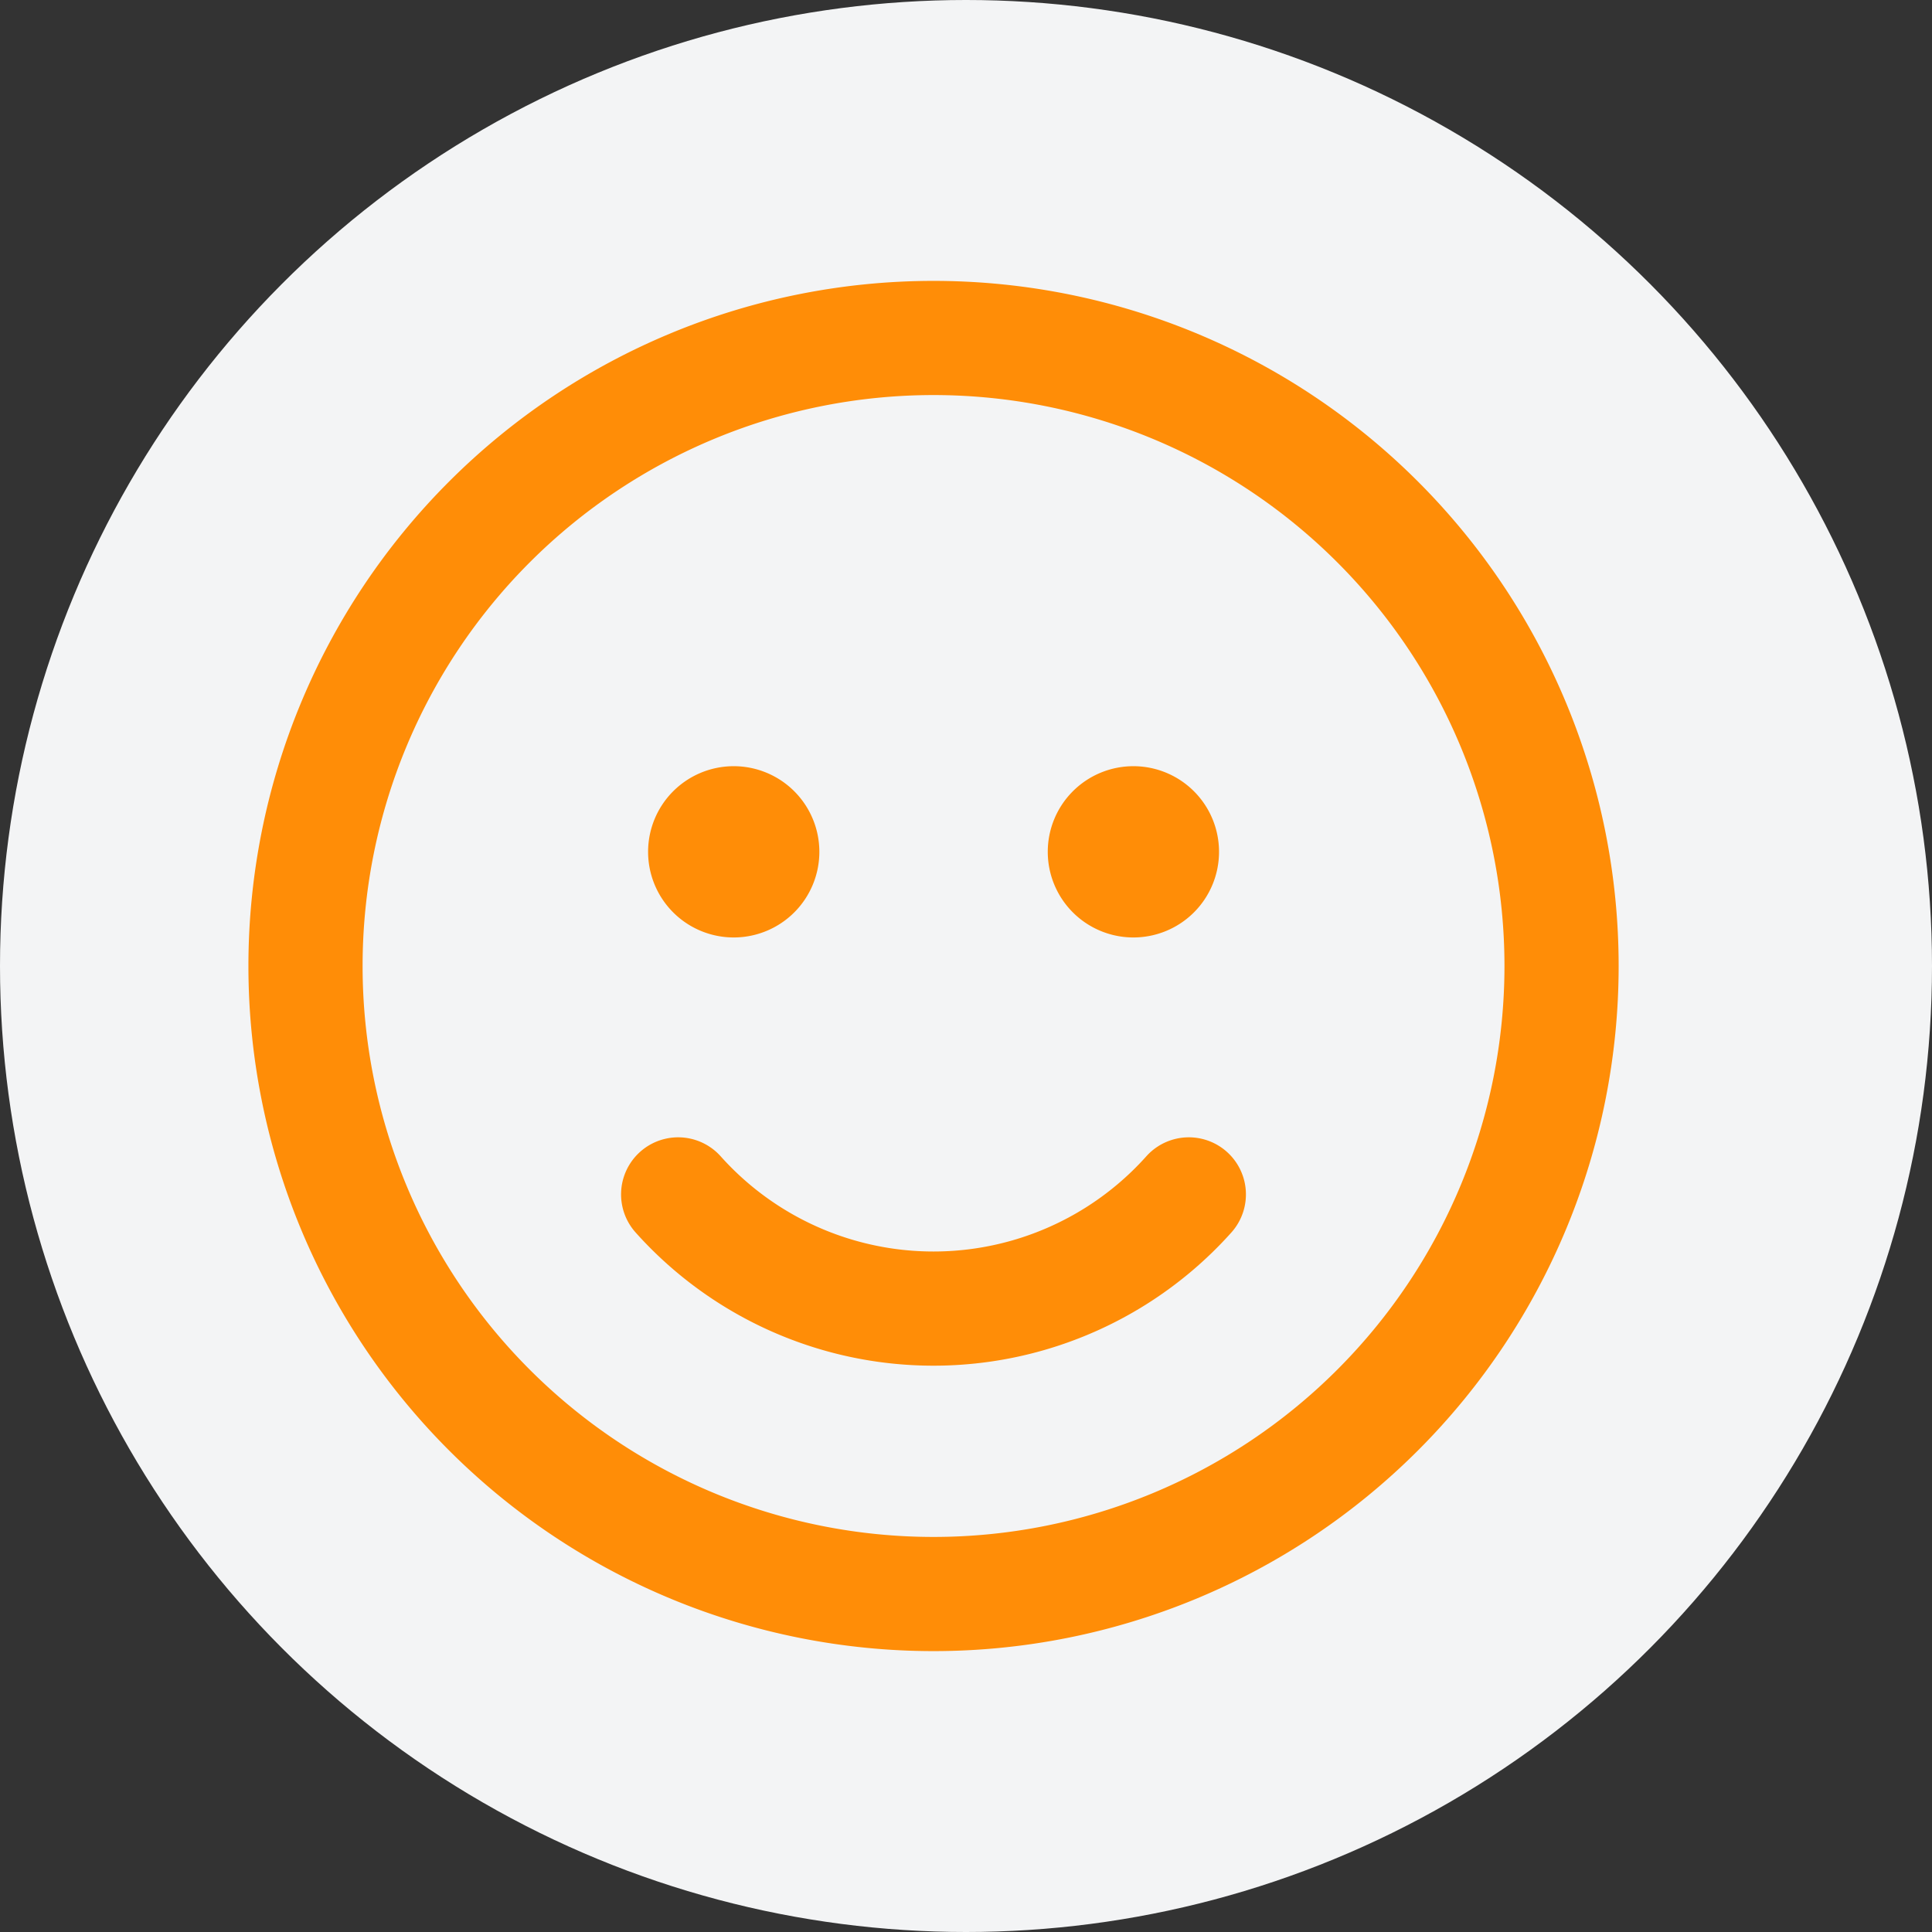
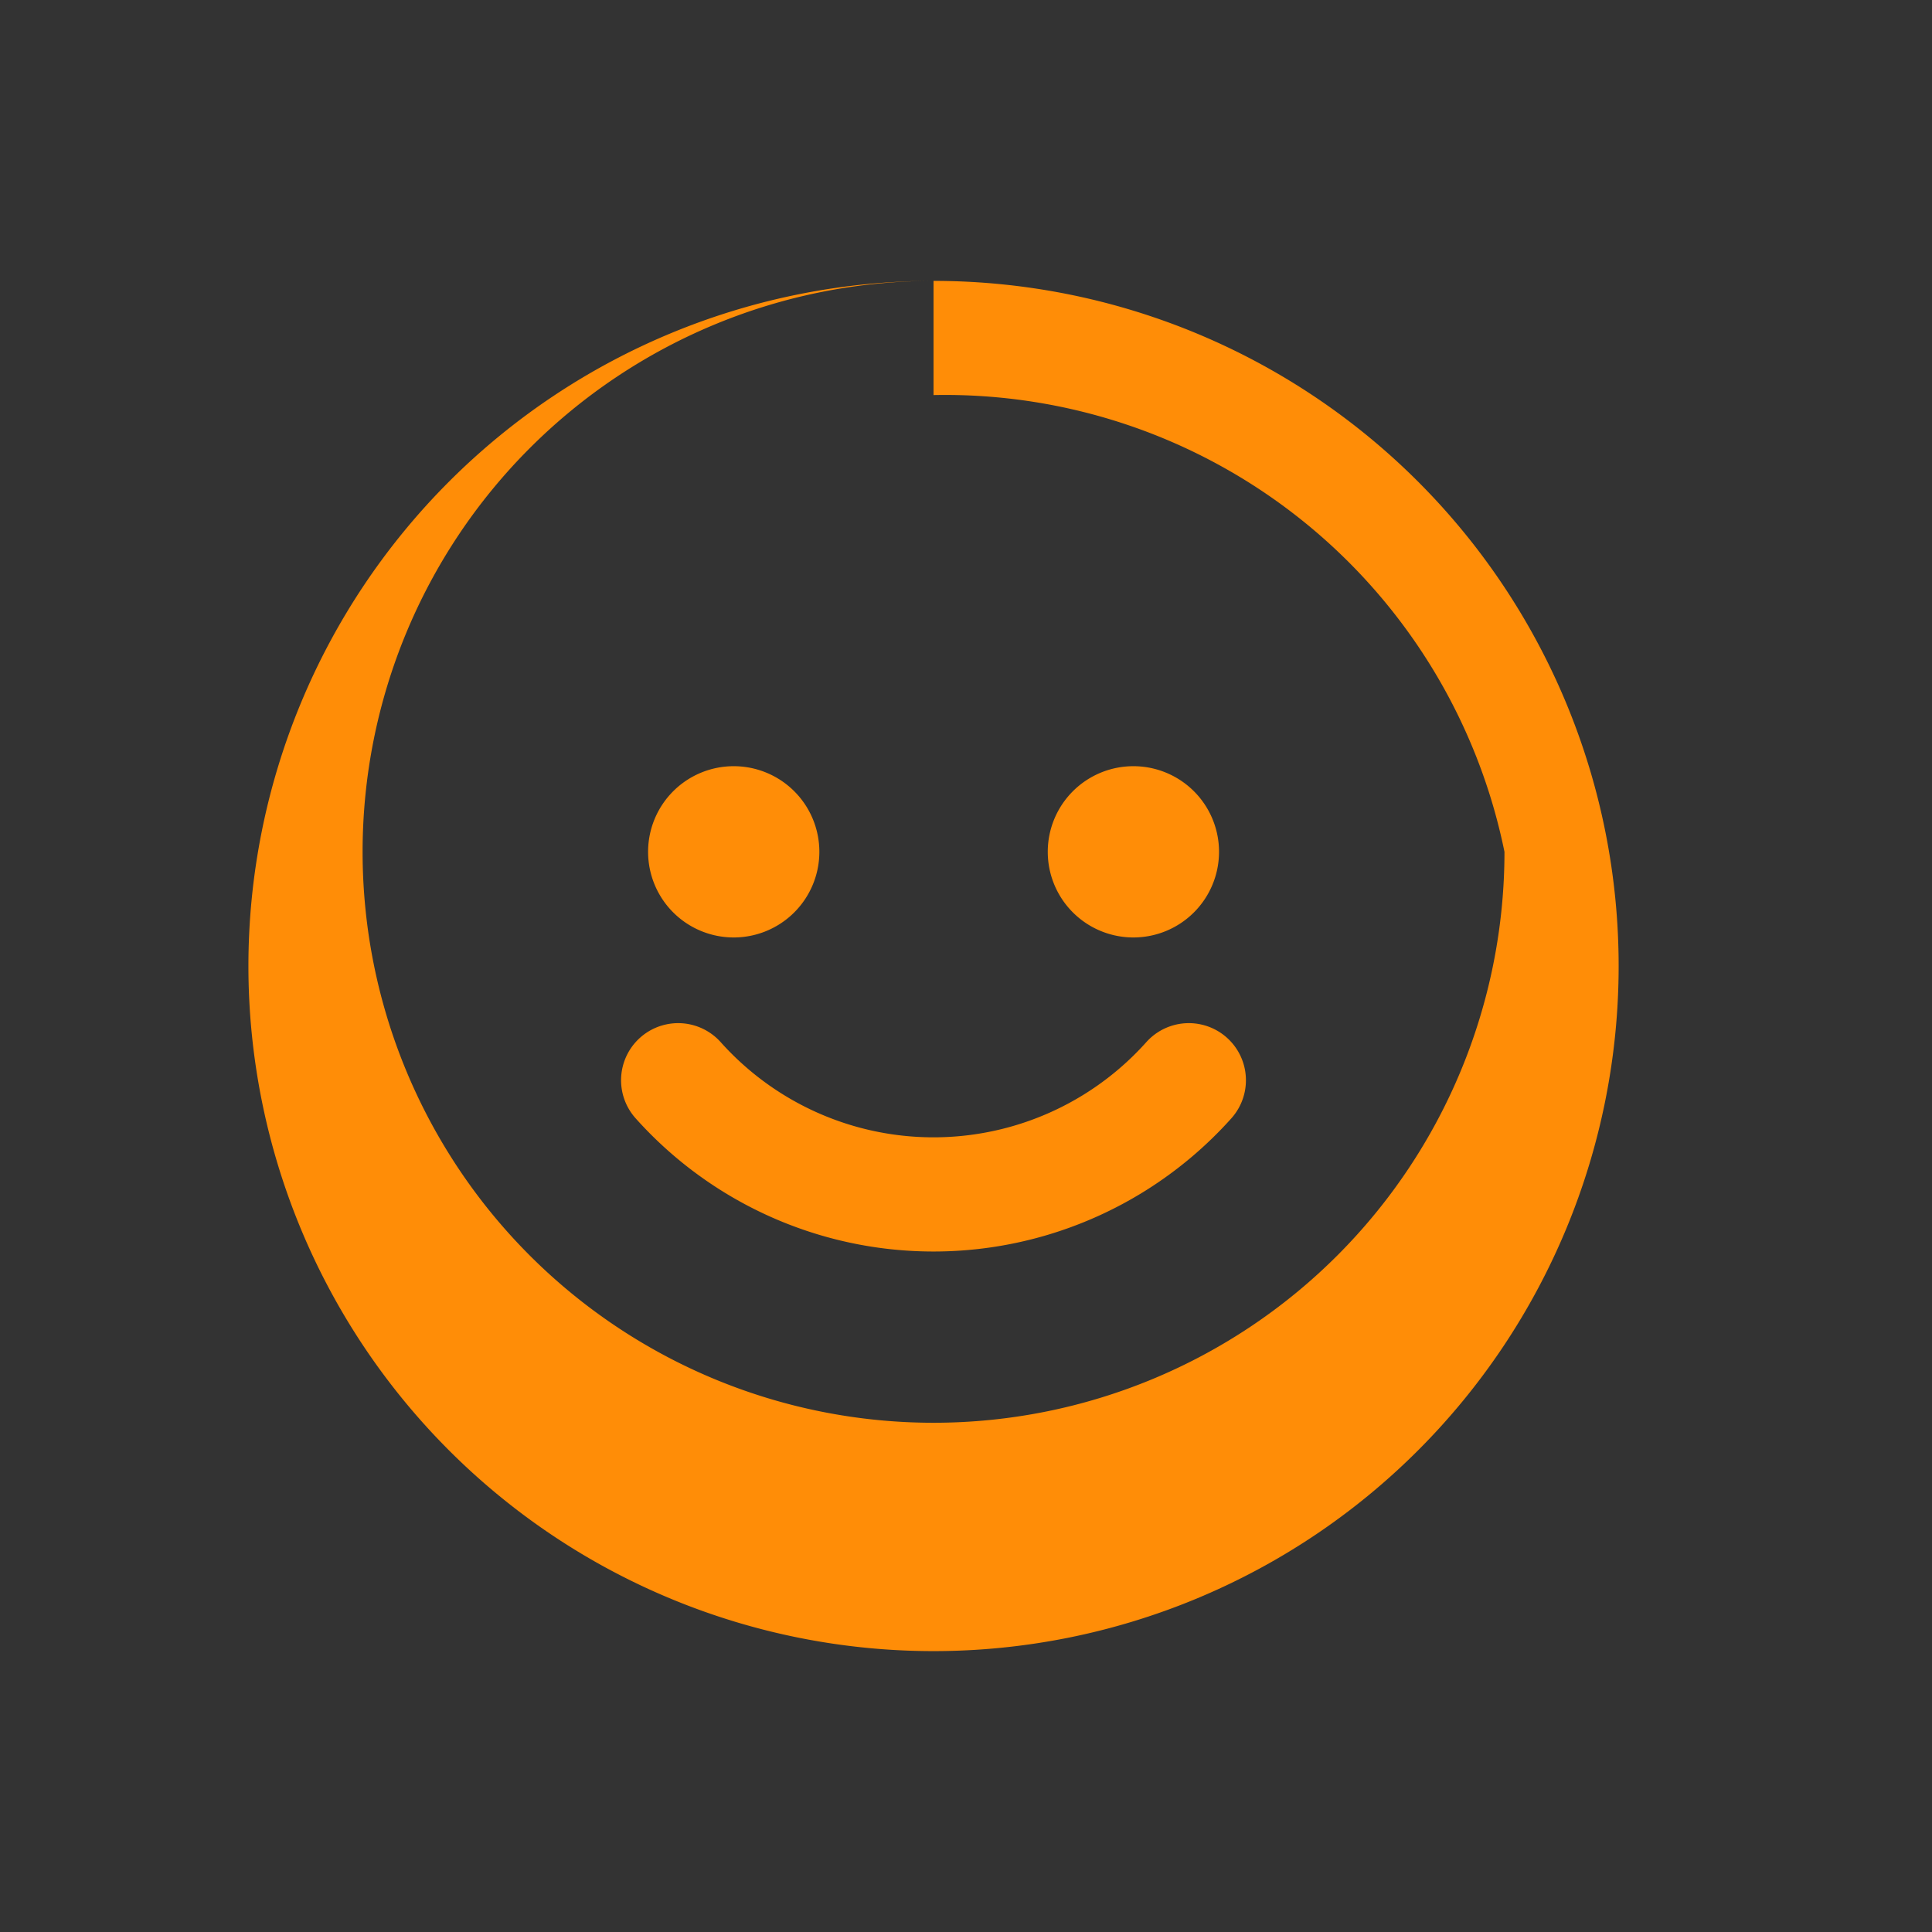
<svg xmlns="http://www.w3.org/2000/svg" width="31" height="31" viewBox="0 0 31 31">
  <rect x="0" y="0" width="31" height="31" fill="#333333" stroke="none" />
  <g id="Group_42916" data-name="Group 42916" transform="translate(-0.235)">
-     <circle id="Ellipse_1203" data-name="Ellipse 1203" cx="15.5" cy="15.5" r="15.5" transform="translate(0.235)" fill="#f3f4f5" />
-     <path id="_0a98f426f8f1ac5ece6394ac8f641d05" data-name="0a98f426f8f1ac5ece6394ac8f641d05" d="M12.993,2A10.993,10.993,0,1,1,2,12.993,10.993,10.993,0,0,1,12.993,2Zm0,1.832a9.161,9.161,0,1,0,9.161,9.161A9.161,9.161,0,0,0,12.993,3.832Zm3.414,12.215a.916.916,0,1,1,1.365,1.222,6.413,6.413,0,0,1-9.559,0,.916.916,0,1,1,1.365-1.222,4.581,4.581,0,0,0,6.829,0ZM9.787,9.787a1.374,1.374,0,1,1-1.374,1.374A1.374,1.374,0,0,1,9.787,9.787Zm6.413,0a1.374,1.374,0,1,1-1.374,1.374A1.374,1.374,0,0,1,16.2,9.787Z" transform="translate(2.221 2.507)" fill="#ff8d07" />
+     <path id="_0a98f426f8f1ac5ece6394ac8f641d05" data-name="0a98f426f8f1ac5ece6394ac8f641d05" d="M12.993,2A10.993,10.993,0,1,1,2,12.993,10.993,10.993,0,0,1,12.993,2Za9.161,9.161,0,1,0,9.161,9.161A9.161,9.161,0,0,0,12.993,3.832Zm3.414,12.215a.916.916,0,1,1,1.365,1.222,6.413,6.413,0,0,1-9.559,0,.916.916,0,1,1,1.365-1.222,4.581,4.581,0,0,0,6.829,0ZM9.787,9.787a1.374,1.374,0,1,1-1.374,1.374A1.374,1.374,0,0,1,9.787,9.787Zm6.413,0a1.374,1.374,0,1,1-1.374,1.374A1.374,1.374,0,0,1,16.2,9.787Z" transform="translate(2.221 2.507)" fill="#ff8d07" />
  </g>
</svg>